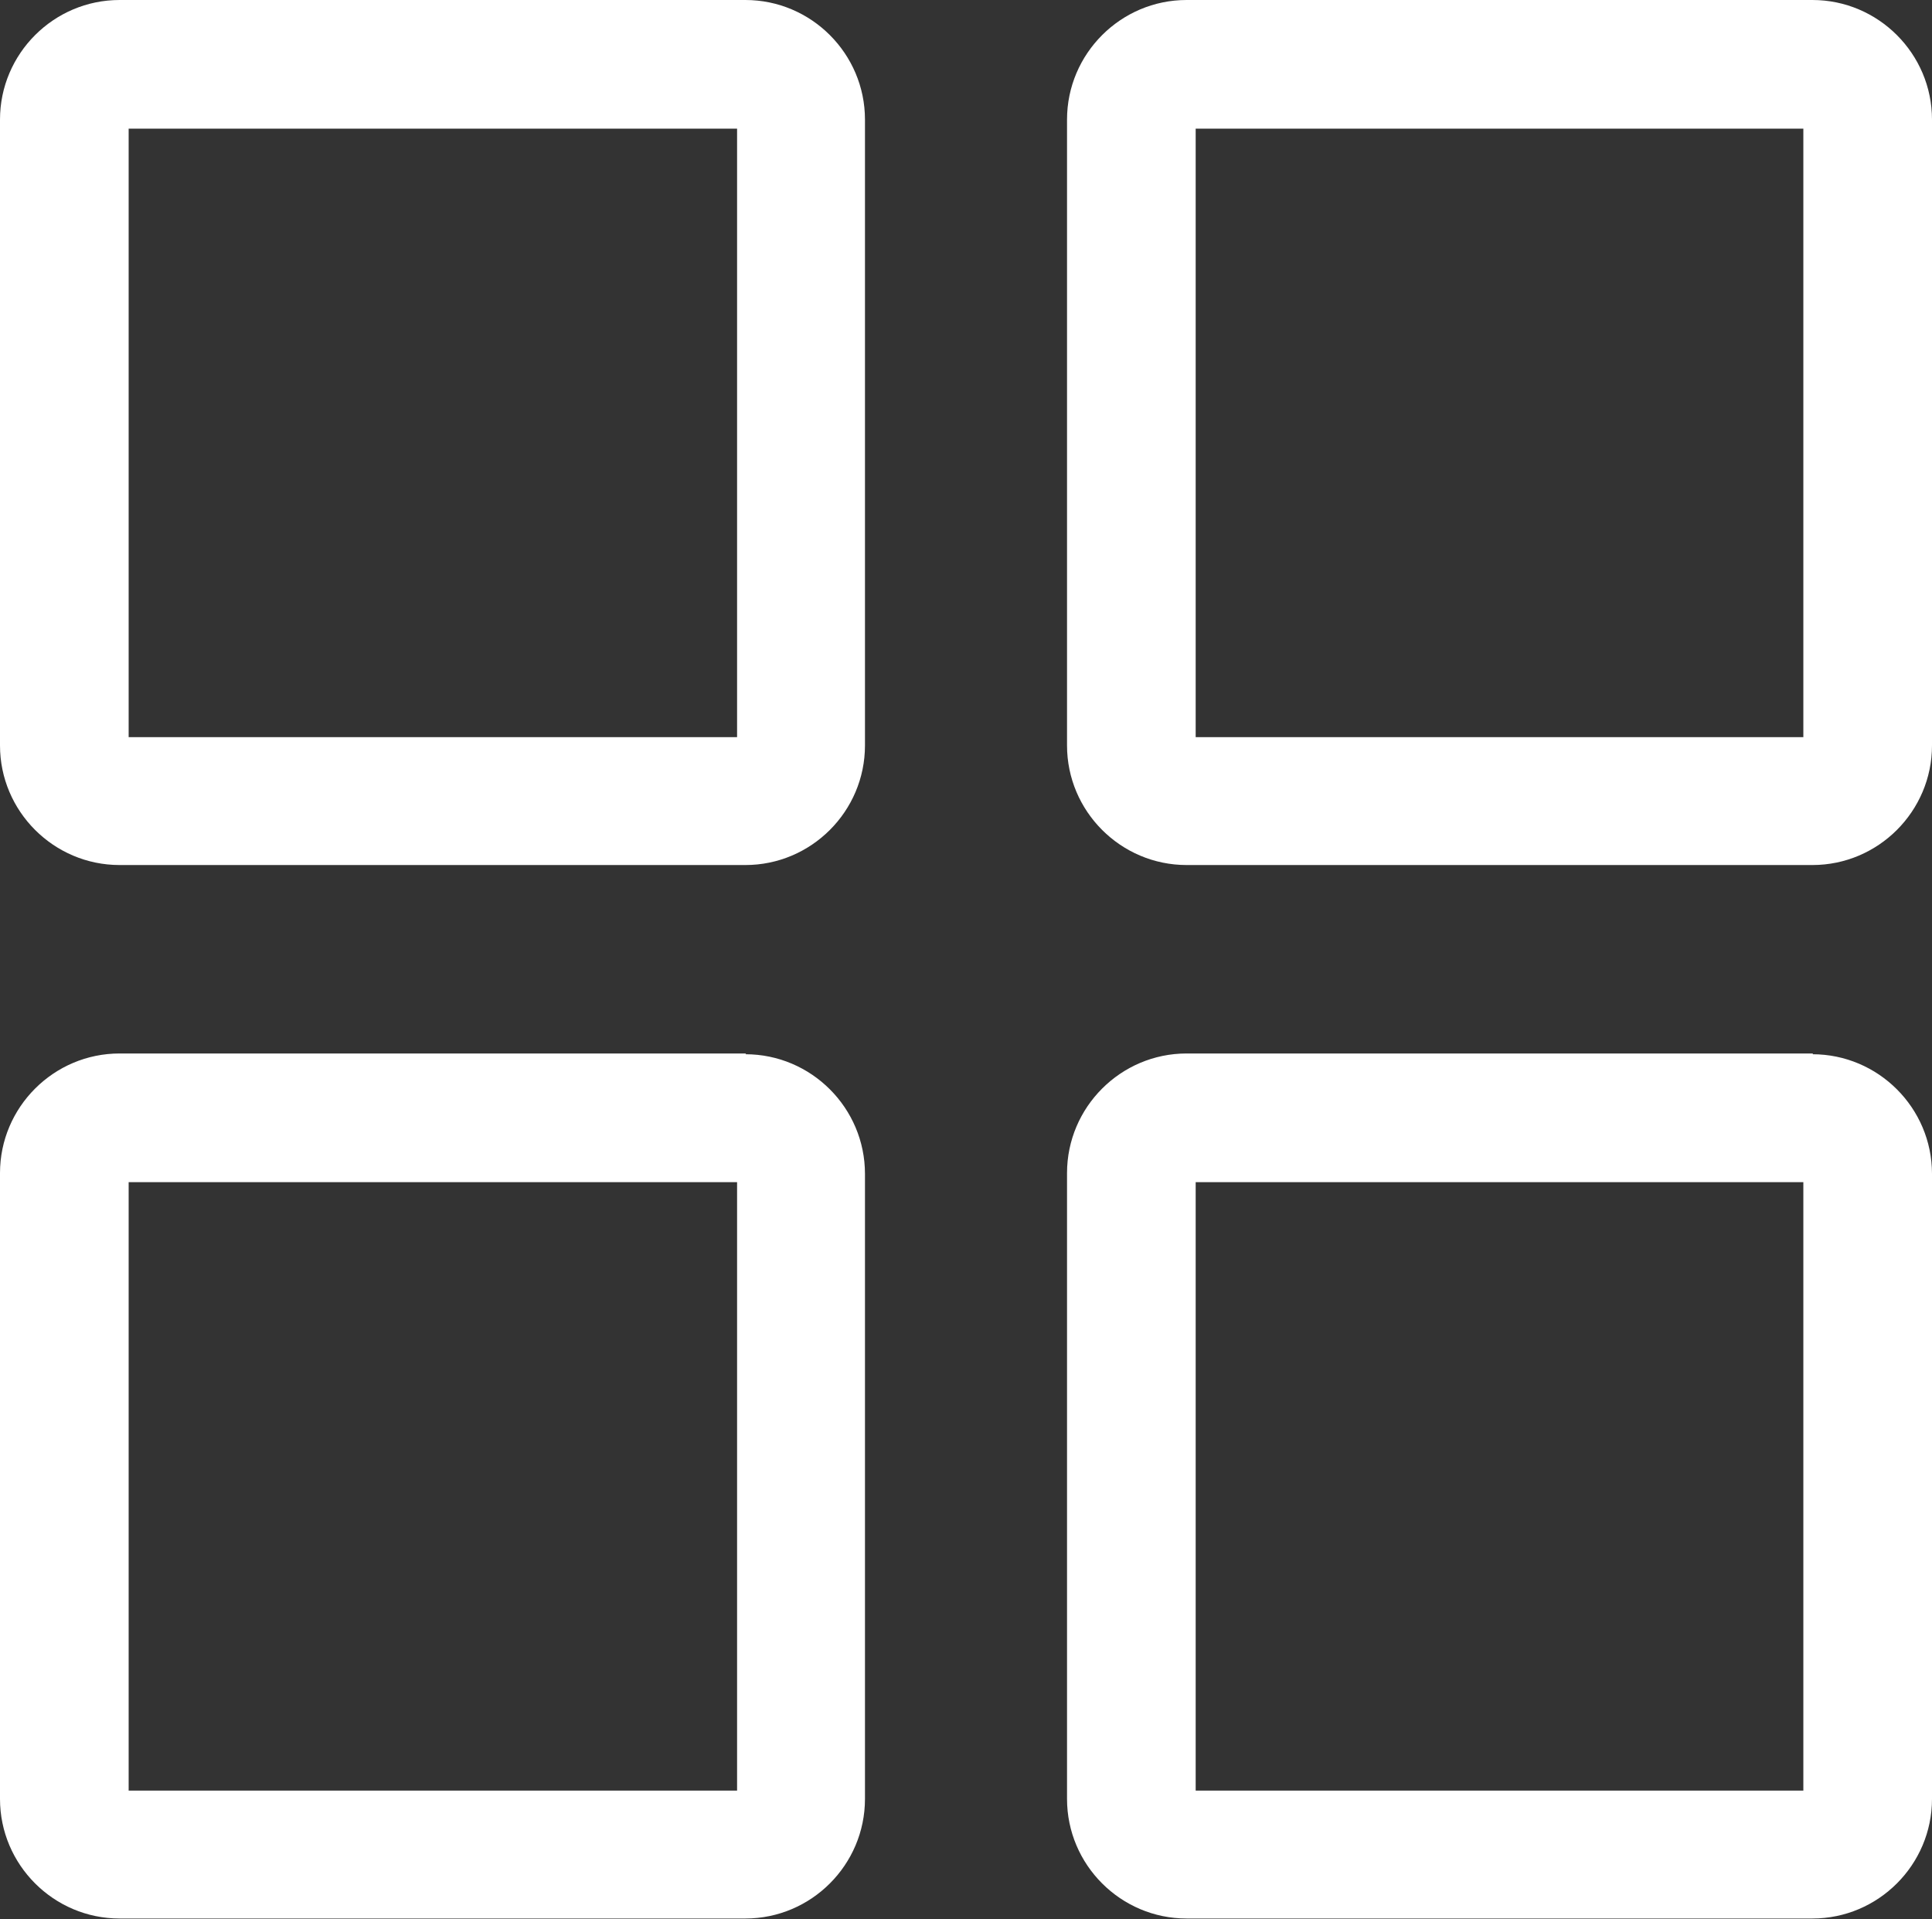
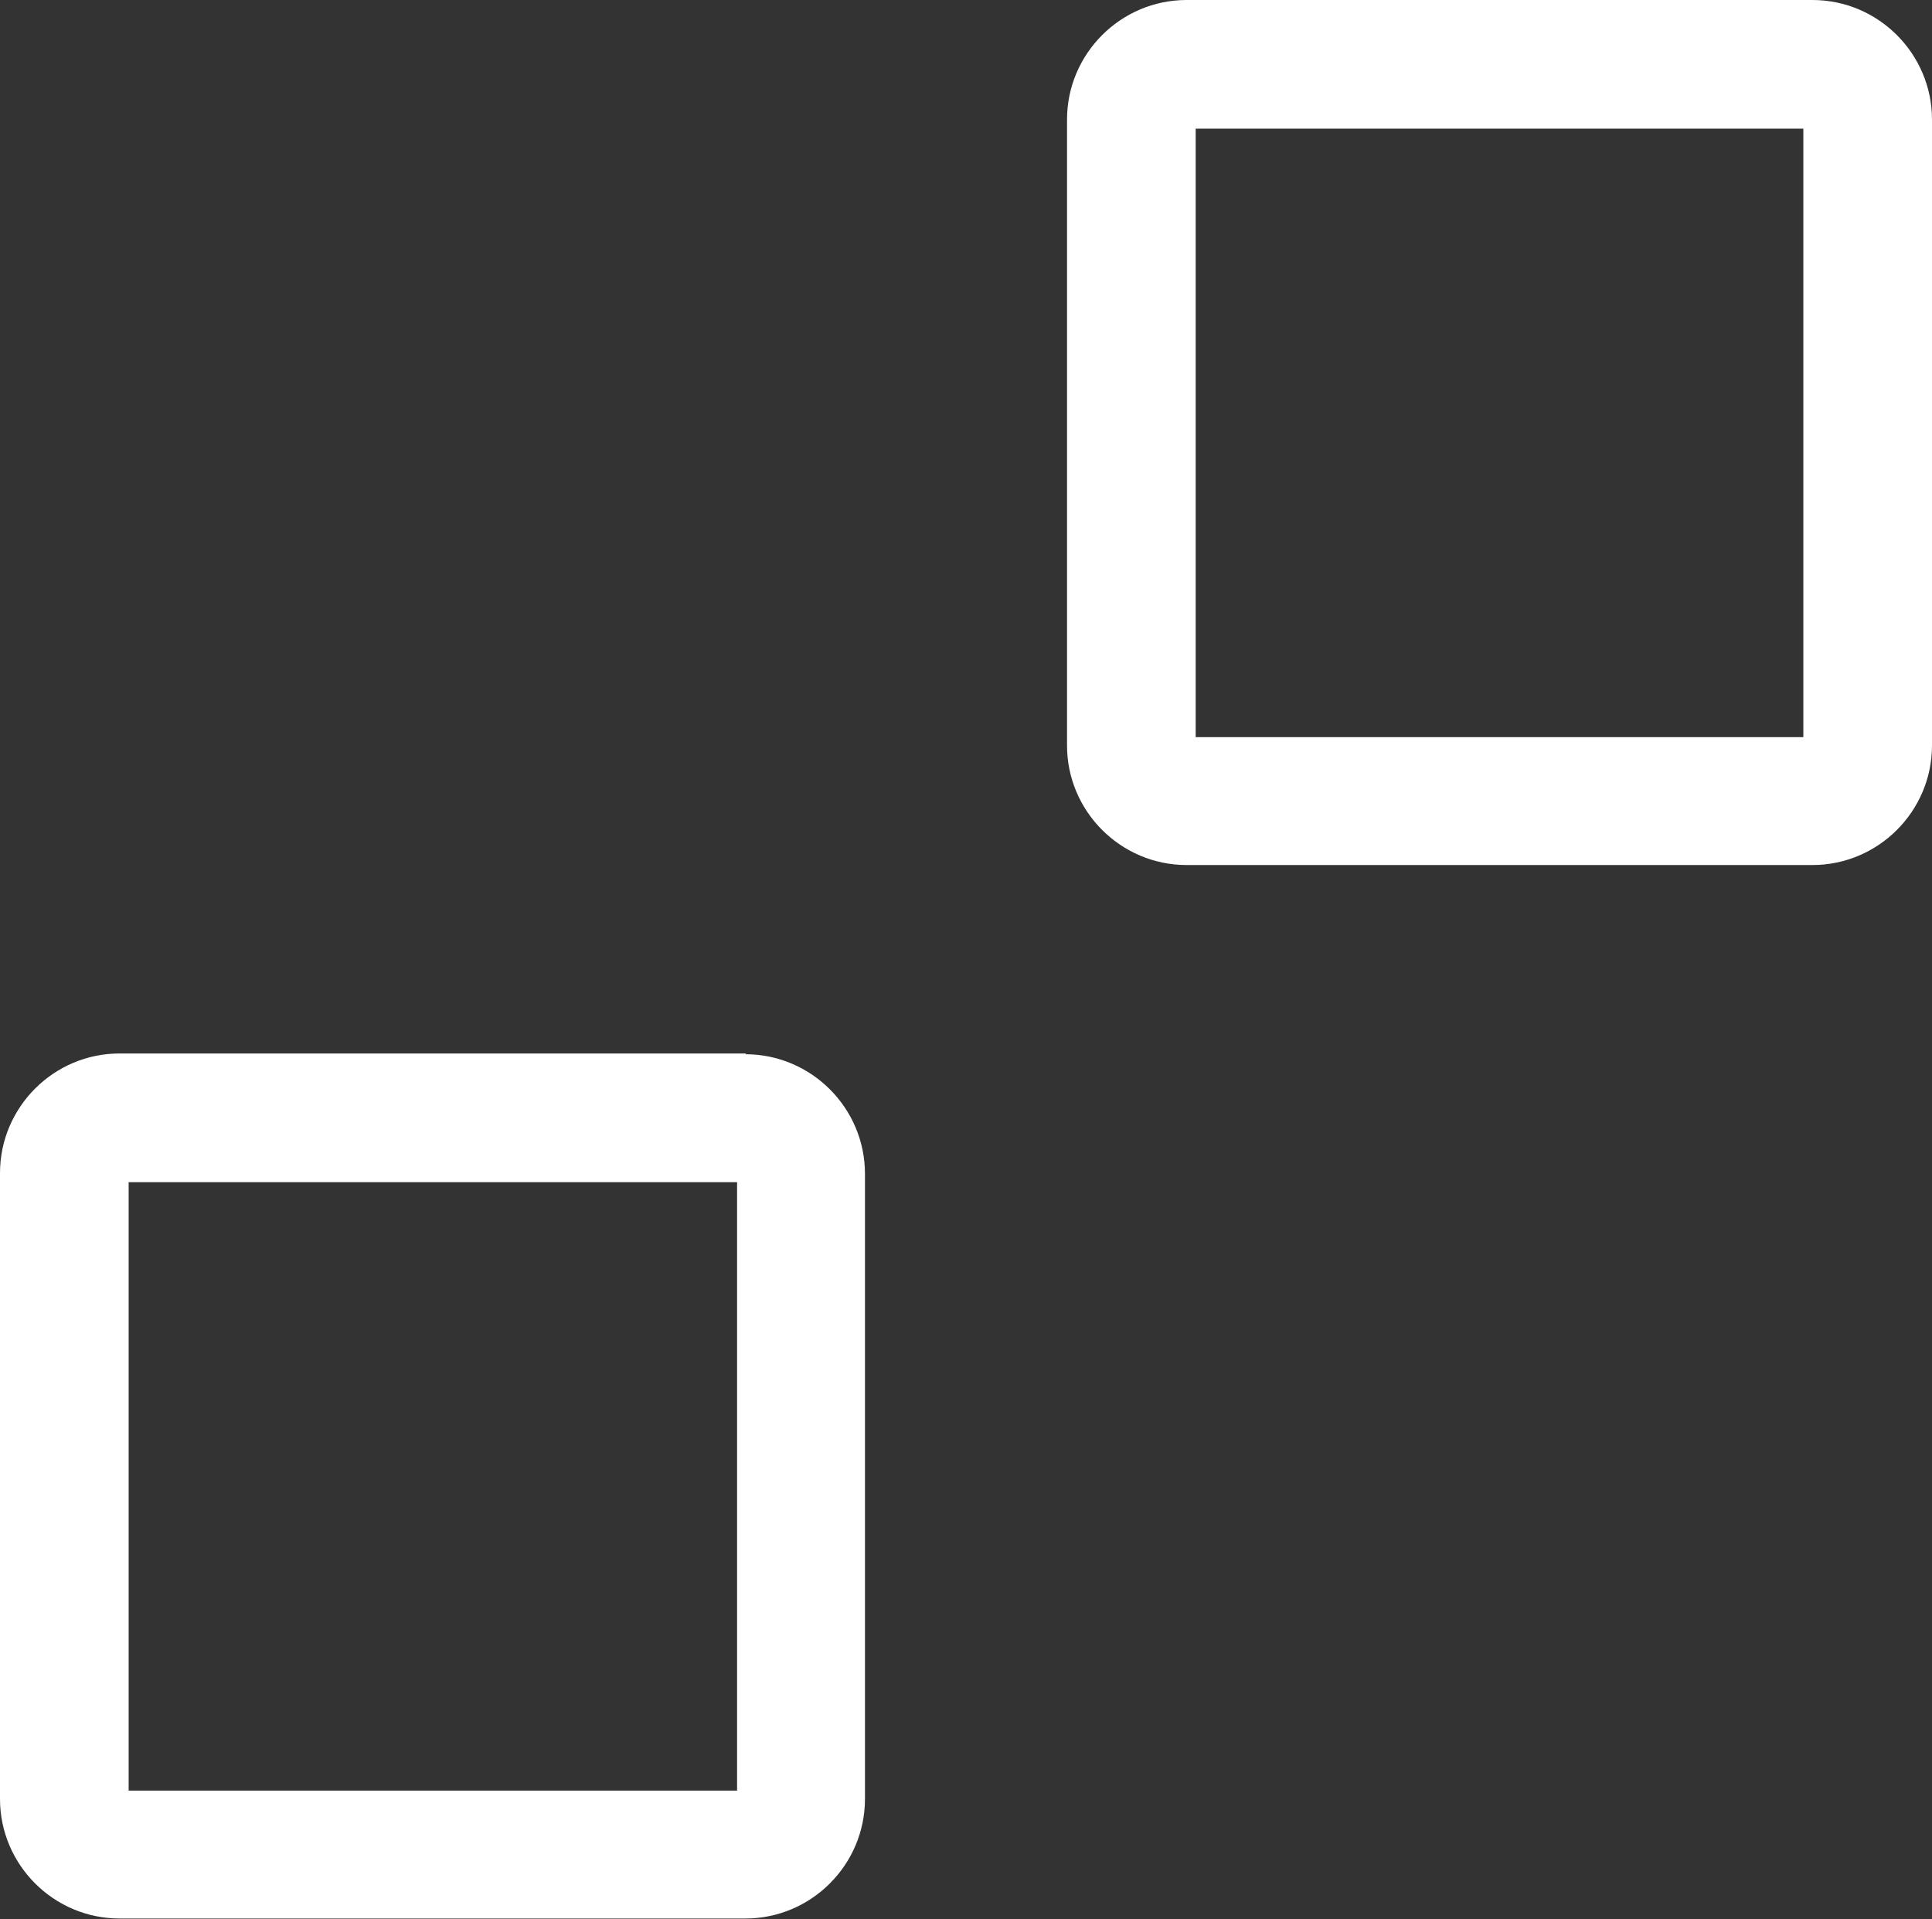
<svg xmlns="http://www.w3.org/2000/svg" id="_레이어_2" viewBox="0 0 25.53 25.36">
  <rect x="0" y="0" width="25.53" height="25.36" fill="#333333" stroke="none" />
  <defs>
    <style>.cls-1{fill:#fff;}</style>
  </defs>
  <g id="_묐迹_1">
-     <path class="cls-1" d="M9.74,1.7V9.74H1.7V1.7H9.74m.12-1.7H1.58C.71,0,0,.71,0,1.58V9.85c0,.87,.71,1.58,1.58,1.58H9.85c.87,0,1.58-.71,1.58-1.58V1.58c0-.87-.71-1.58-1.58-1.58h0Z" />
    <path class="cls-1" d="M23.83,1.7V9.74H15.8V1.7h8.04m.12-1.7H15.68c-.87,0-1.58,.71-1.58,1.58V9.85c0,.87,.71,1.58,1.58,1.58h8.27c.87,0,1.58-.71,1.58-1.58V1.58c0-.87-.71-1.58-1.58-1.58h0Z" />
    <path class="cls-1" d="M9.74,15.62v8.04H1.7V15.62H9.74m.12-1.7H1.58c-.87,0-1.58,.71-1.58,1.58v8.27c0,.87,.71,1.58,1.58,1.58H9.85c.87,0,1.58-.71,1.58-1.58V15.51c0-.87-.71-1.58-1.58-1.58h0Z" />
-     <path class="cls-1" d="M23.83,15.62v8.04H15.8V15.62h8.04m.12-1.7H15.68c-.87,0-1.58,.71-1.58,1.58v8.27c0,.87,.71,1.58,1.58,1.58h8.27c.87,0,1.58-.71,1.58-1.58V15.51c0-.87-.71-1.58-1.58-1.58h0Z" />
  </g>
</svg>